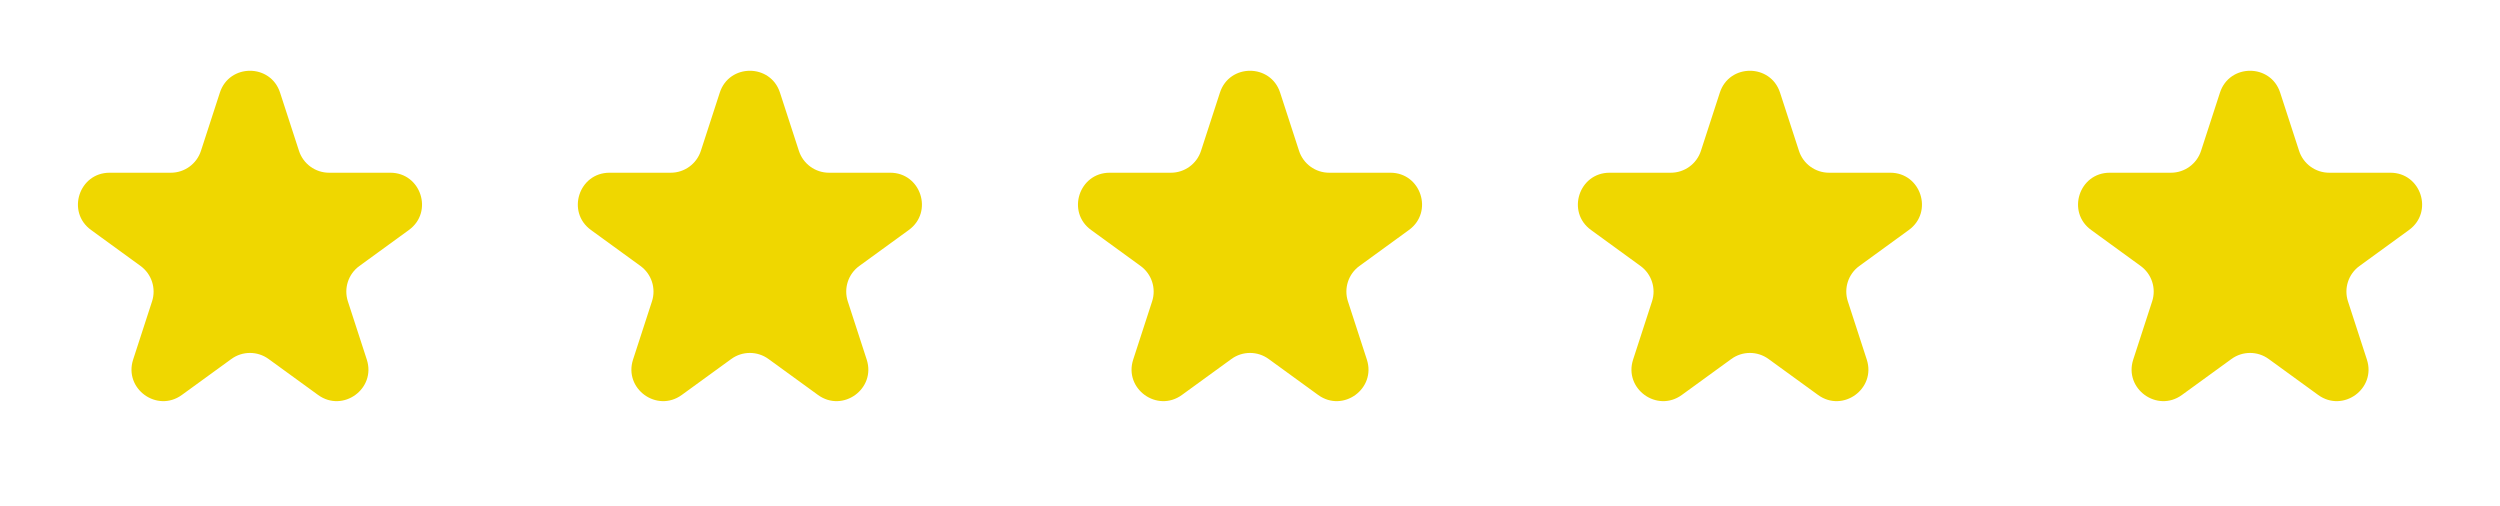
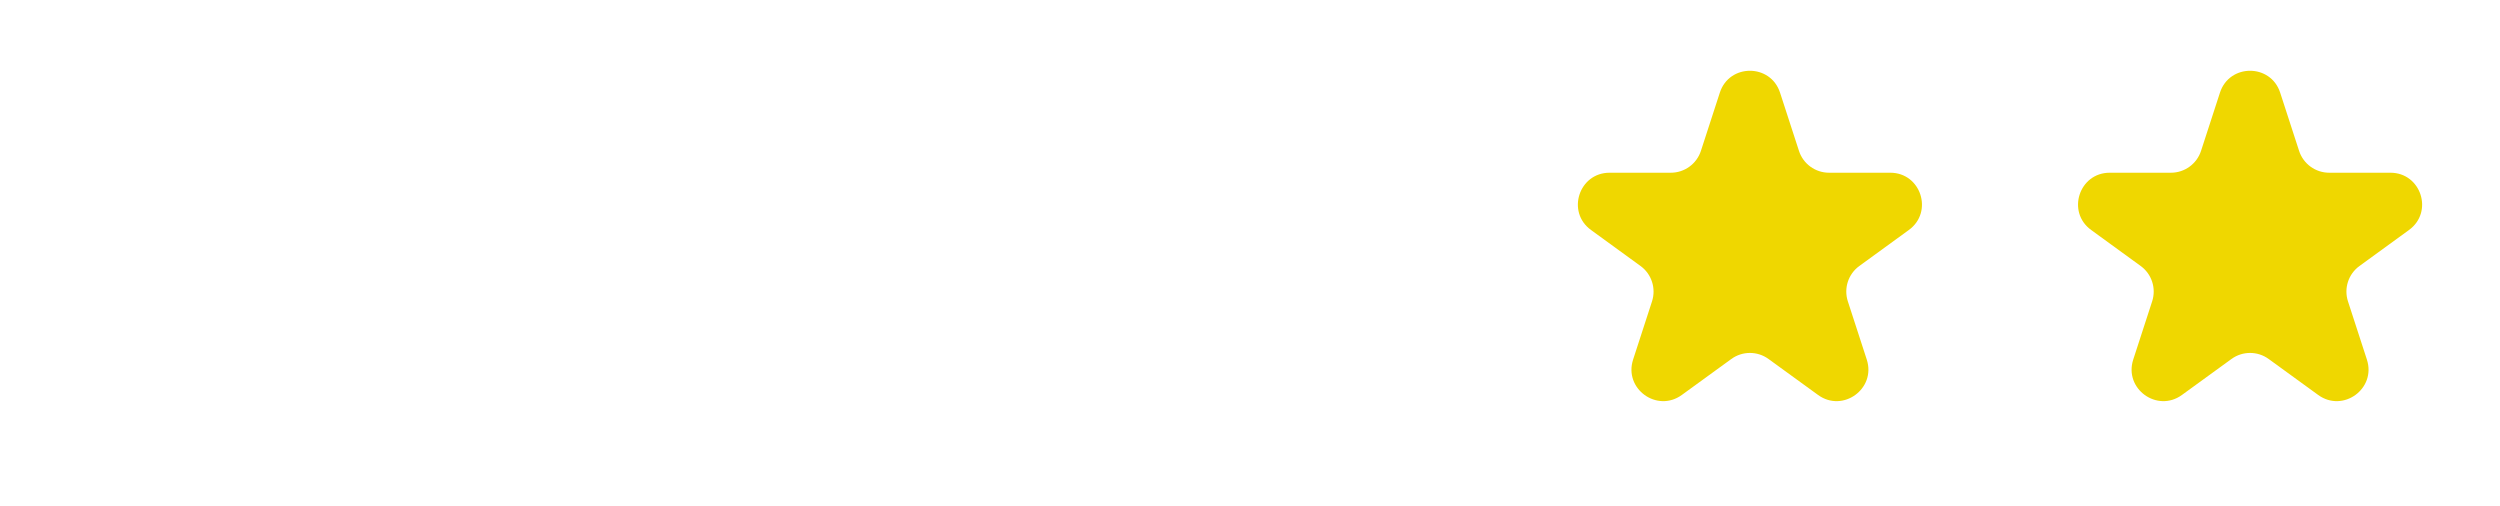
<svg xmlns="http://www.w3.org/2000/svg" width="79" height="16" viewBox="0 0 79 16" fill="none">
-   <path d="M6.948 2.927C7.247 2.006 8.551 2.006 8.85 2.927L9.448 4.767C9.582 5.179 9.966 5.458 10.399 5.458H12.334C13.303 5.458 13.706 6.698 12.922 7.267L11.357 8.405C11.006 8.659 10.859 9.111 10.993 9.523L11.591 11.363C11.89 12.284 10.836 13.05 10.052 12.481L8.487 11.344C8.136 11.089 7.662 11.089 7.311 11.344L5.746 12.481C4.962 13.05 3.908 12.284 4.207 11.363L4.805 9.523C4.939 9.111 4.792 8.659 4.442 8.405L2.877 7.267C2.093 6.698 2.496 5.458 3.464 5.458H5.399C5.832 5.458 6.216 5.179 6.35 4.767L6.948 2.927Z" fill="#EFD700" />
-   <path d="M38.55 2.927C38.849 2.006 40.153 2.006 40.452 2.927L41.05 4.767C41.184 5.179 41.568 5.458 42.001 5.458H43.936C44.904 5.458 45.307 6.698 44.523 7.267L42.958 8.405C42.608 8.659 42.461 9.111 42.595 9.523L43.193 11.363C43.492 12.284 42.438 13.05 41.654 12.481L40.089 11.344C39.738 11.089 39.264 11.089 38.913 11.344L37.348 12.481C36.564 13.05 35.509 12.284 35.809 11.363L36.407 9.523C36.541 9.111 36.394 8.659 36.043 8.405L34.478 7.267C33.694 6.698 34.097 5.458 35.066 5.458H37.001C37.434 5.458 37.818 5.179 37.952 4.767L38.55 2.927Z" fill="#EFD700" />
-   <path d="M22.745 2.927C23.044 2.006 24.348 2.006 24.647 2.927L25.245 4.767C25.379 5.179 25.763 5.458 26.196 5.458H28.131C29.1 5.458 29.503 6.698 28.719 7.267L27.153 8.405C26.803 8.659 26.656 9.111 26.79 9.523L27.388 11.363C27.687 12.284 26.633 13.05 25.849 12.481L24.284 11.344C23.933 11.089 23.459 11.089 23.108 11.344L21.543 12.481C20.759 13.05 19.705 12.284 20.004 11.363L20.602 9.523C20.736 9.111 20.589 8.659 20.239 8.405L18.673 7.267C17.89 6.698 18.292 5.458 19.261 5.458H21.196C21.629 5.458 22.013 5.179 22.147 4.767L22.745 2.927Z" fill="#EFD700" />
  <path d="M70.151 2.927C70.451 2.006 71.754 2.006 72.053 2.927L72.651 4.767C72.785 5.179 73.169 5.458 73.602 5.458H75.537C76.506 5.458 76.909 6.698 76.125 7.267L74.56 8.405C74.209 8.659 74.062 9.111 74.196 9.523L74.794 11.363C75.094 12.284 74.039 13.05 73.255 12.481L71.69 11.344C71.34 11.089 70.865 11.089 70.514 11.344L68.949 12.481C68.165 13.05 67.111 12.284 67.41 11.363L68.008 9.523C68.142 9.111 67.996 8.659 67.645 8.405L66.08 7.267C65.296 6.698 65.699 5.458 66.667 5.458H68.602C69.035 5.458 69.419 5.179 69.553 4.767L70.151 2.927Z" fill="#EFD700" />
  <path d="M54.347 2.927C54.646 2.006 55.949 2.006 56.249 2.927L56.847 4.767C56.98 5.179 57.364 5.458 57.798 5.458H59.733C60.701 5.458 61.104 6.698 60.32 7.267L58.755 8.405C58.404 8.659 58.258 9.111 58.392 9.523L58.99 11.363C59.289 12.284 58.234 13.05 57.451 12.481L55.885 11.344C55.535 11.089 55.06 11.089 54.71 11.344L53.145 12.481C52.361 13.05 51.306 12.284 51.606 11.363L52.204 9.523C52.337 9.111 52.191 8.659 51.84 8.405L50.275 7.267C49.491 6.698 49.894 5.458 50.863 5.458H52.798C53.231 5.458 53.615 5.179 53.749 4.767L54.347 2.927Z" fill="#EFD700" />
</svg>